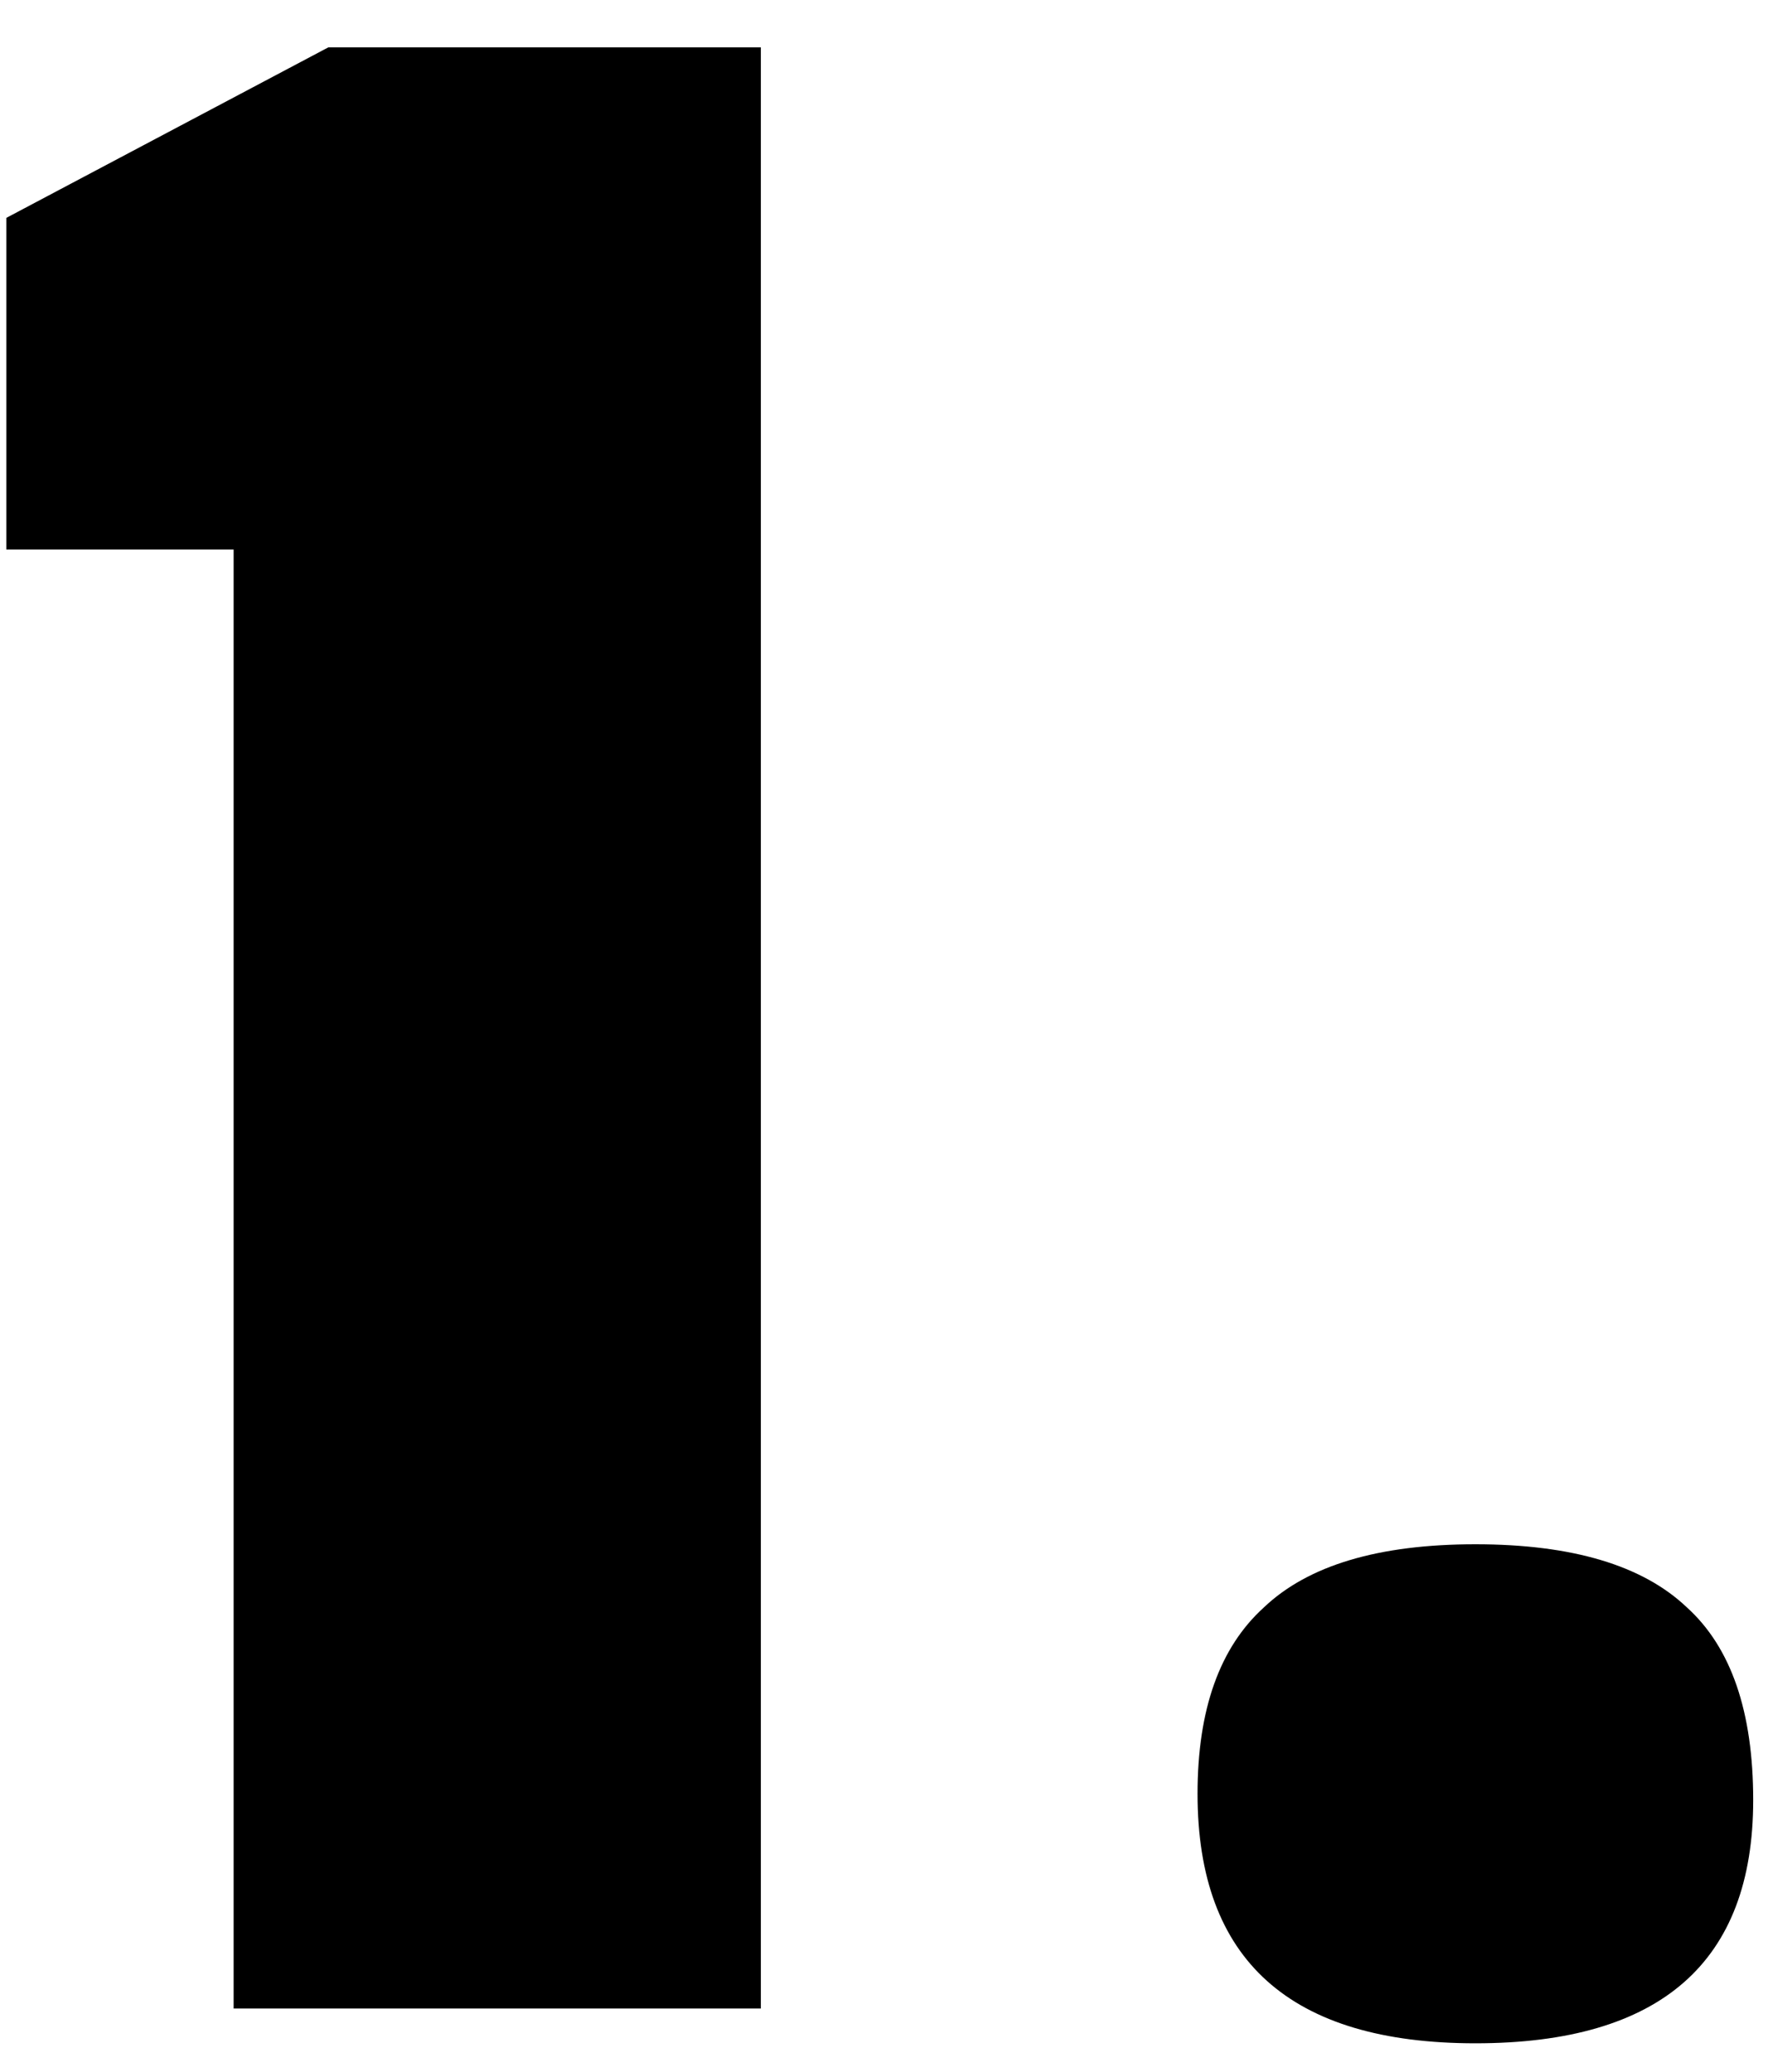
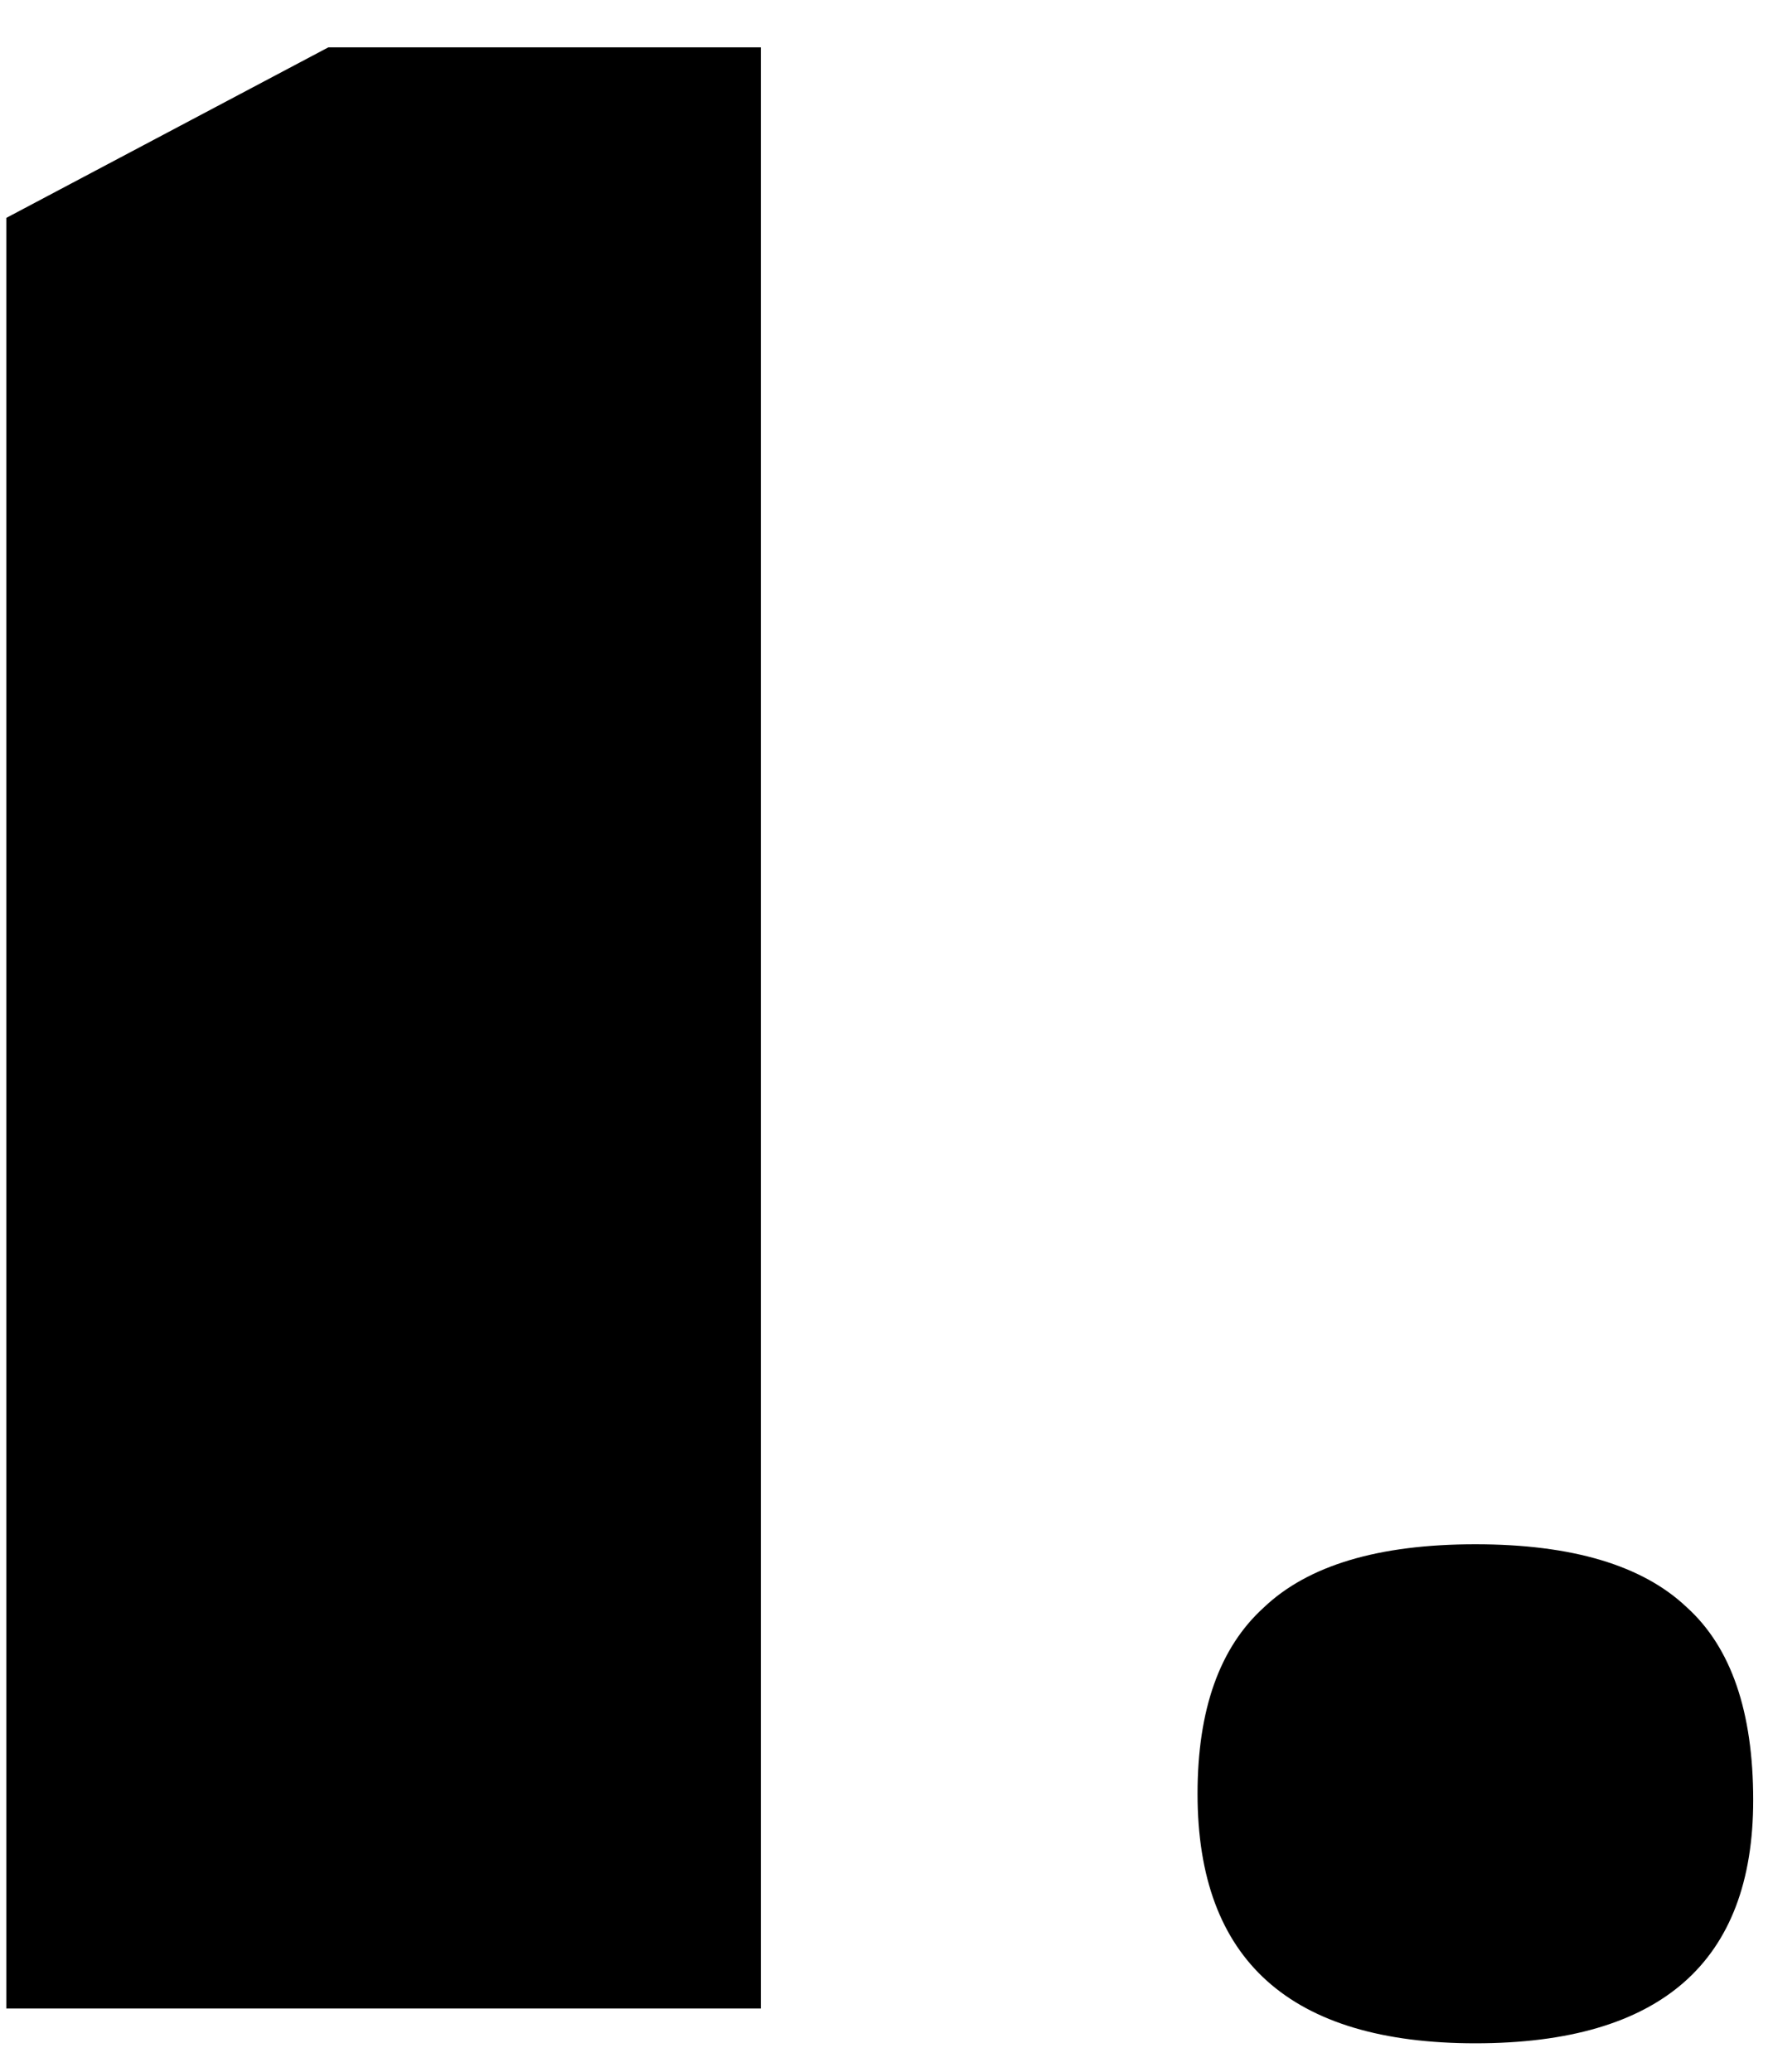
<svg xmlns="http://www.w3.org/2000/svg" fill="none" viewBox="0 0 35 41" height="41" width="35">
-   <path fill="black" d="M15.062 39.75H4.625V10.875H0.125V4.312L6.5 0.937H15.062V39.75ZM23.707 35.5C23.707 33.833 24.145 32.604 25.02 31.812C25.895 30.979 27.29 30.562 29.207 30.562C31.124 30.562 32.52 30.979 33.395 31.812C34.27 32.604 34.707 33.875 34.707 35.625C34.707 38.833 32.874 40.438 29.207 40.438C25.54 40.438 23.707 38.792 23.707 35.5Z" />
+   <path fill="black" d="M15.062 39.75H4.625H0.125V4.312L6.5 0.937H15.062V39.75ZM23.707 35.5C23.707 33.833 24.145 32.604 25.02 31.812C25.895 30.979 27.29 30.562 29.207 30.562C31.124 30.562 32.52 30.979 33.395 31.812C34.27 32.604 34.707 33.875 34.707 35.625C34.707 38.833 32.874 40.438 29.207 40.438C25.54 40.438 23.707 38.792 23.707 35.5Z" />
</svg>